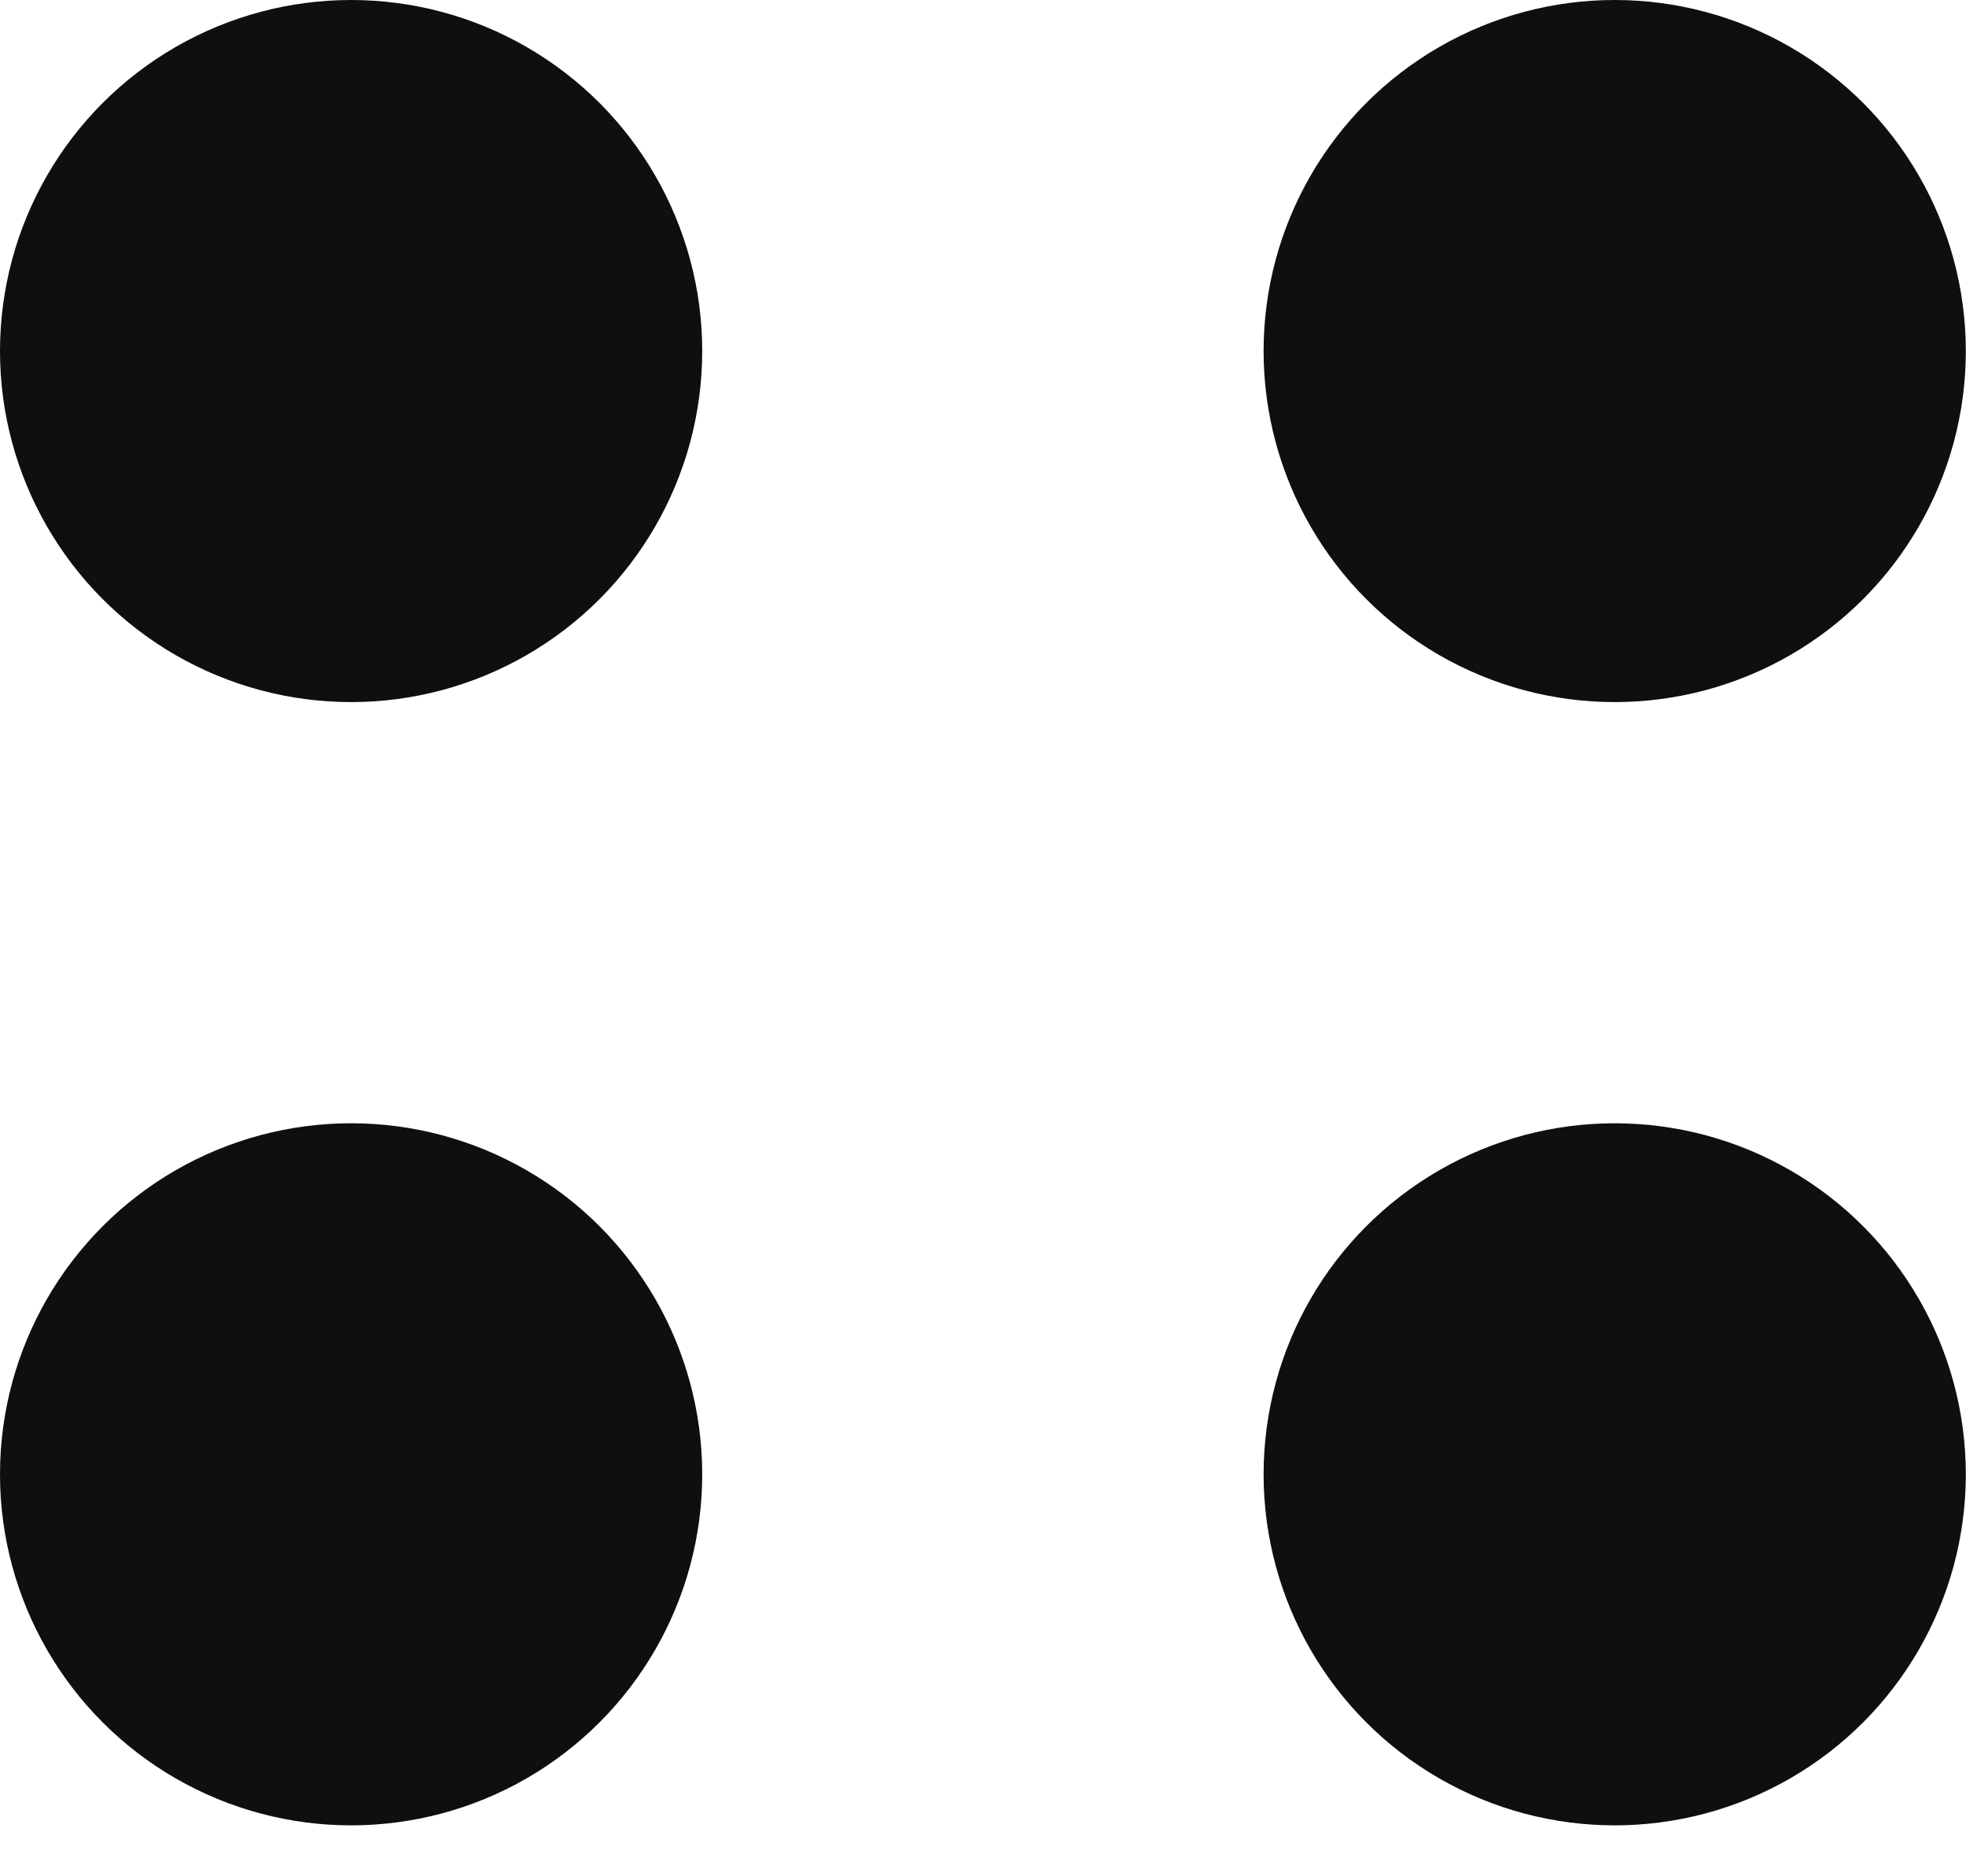
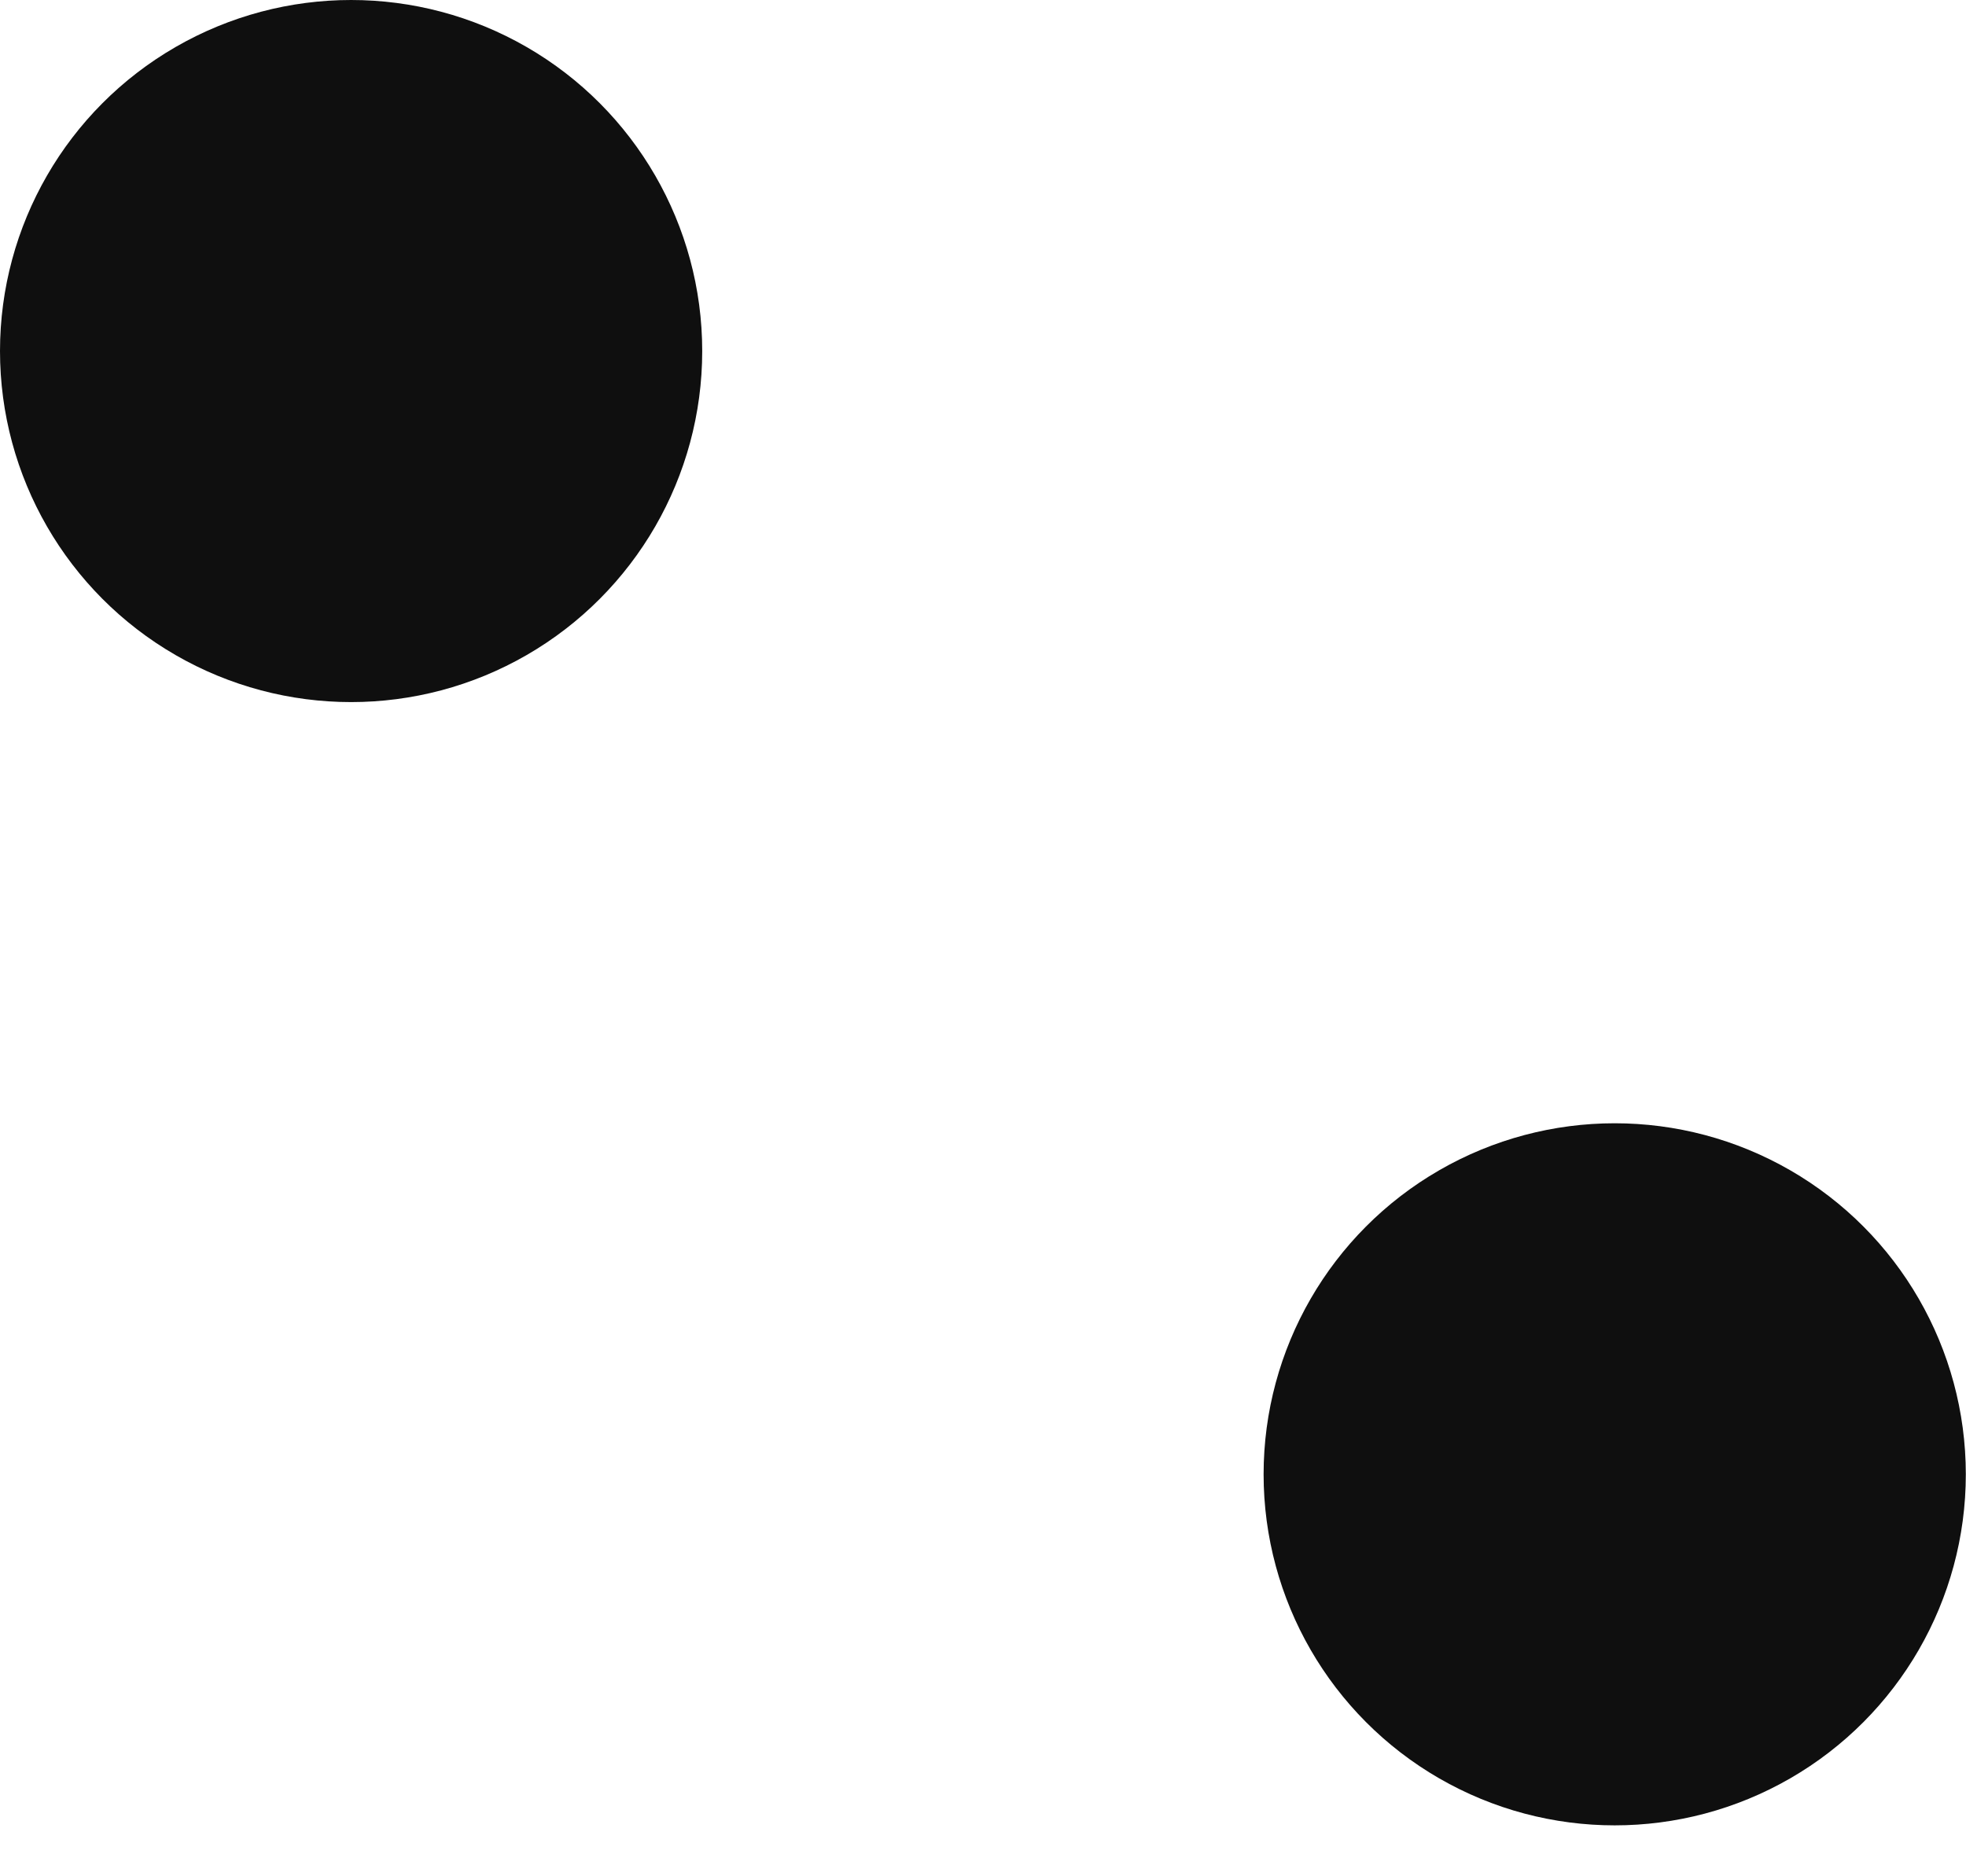
<svg xmlns="http://www.w3.org/2000/svg" width="22" height="21" viewBox="0 0 22 21" fill="none">
  <circle cx="3.929" cy="3.929" r="3.929" fill="#0F0F0F" />
-   <circle cx="18.069" cy="3.929" r="3.929" fill="#0F0F0F" />
-   <circle cx="3.929" cy="16.501" r="3.929" fill="#0F0F0F" />
  <circle cx="18.069" cy="16.501" r="3.929" fill="#0F0F0F" />
</svg>